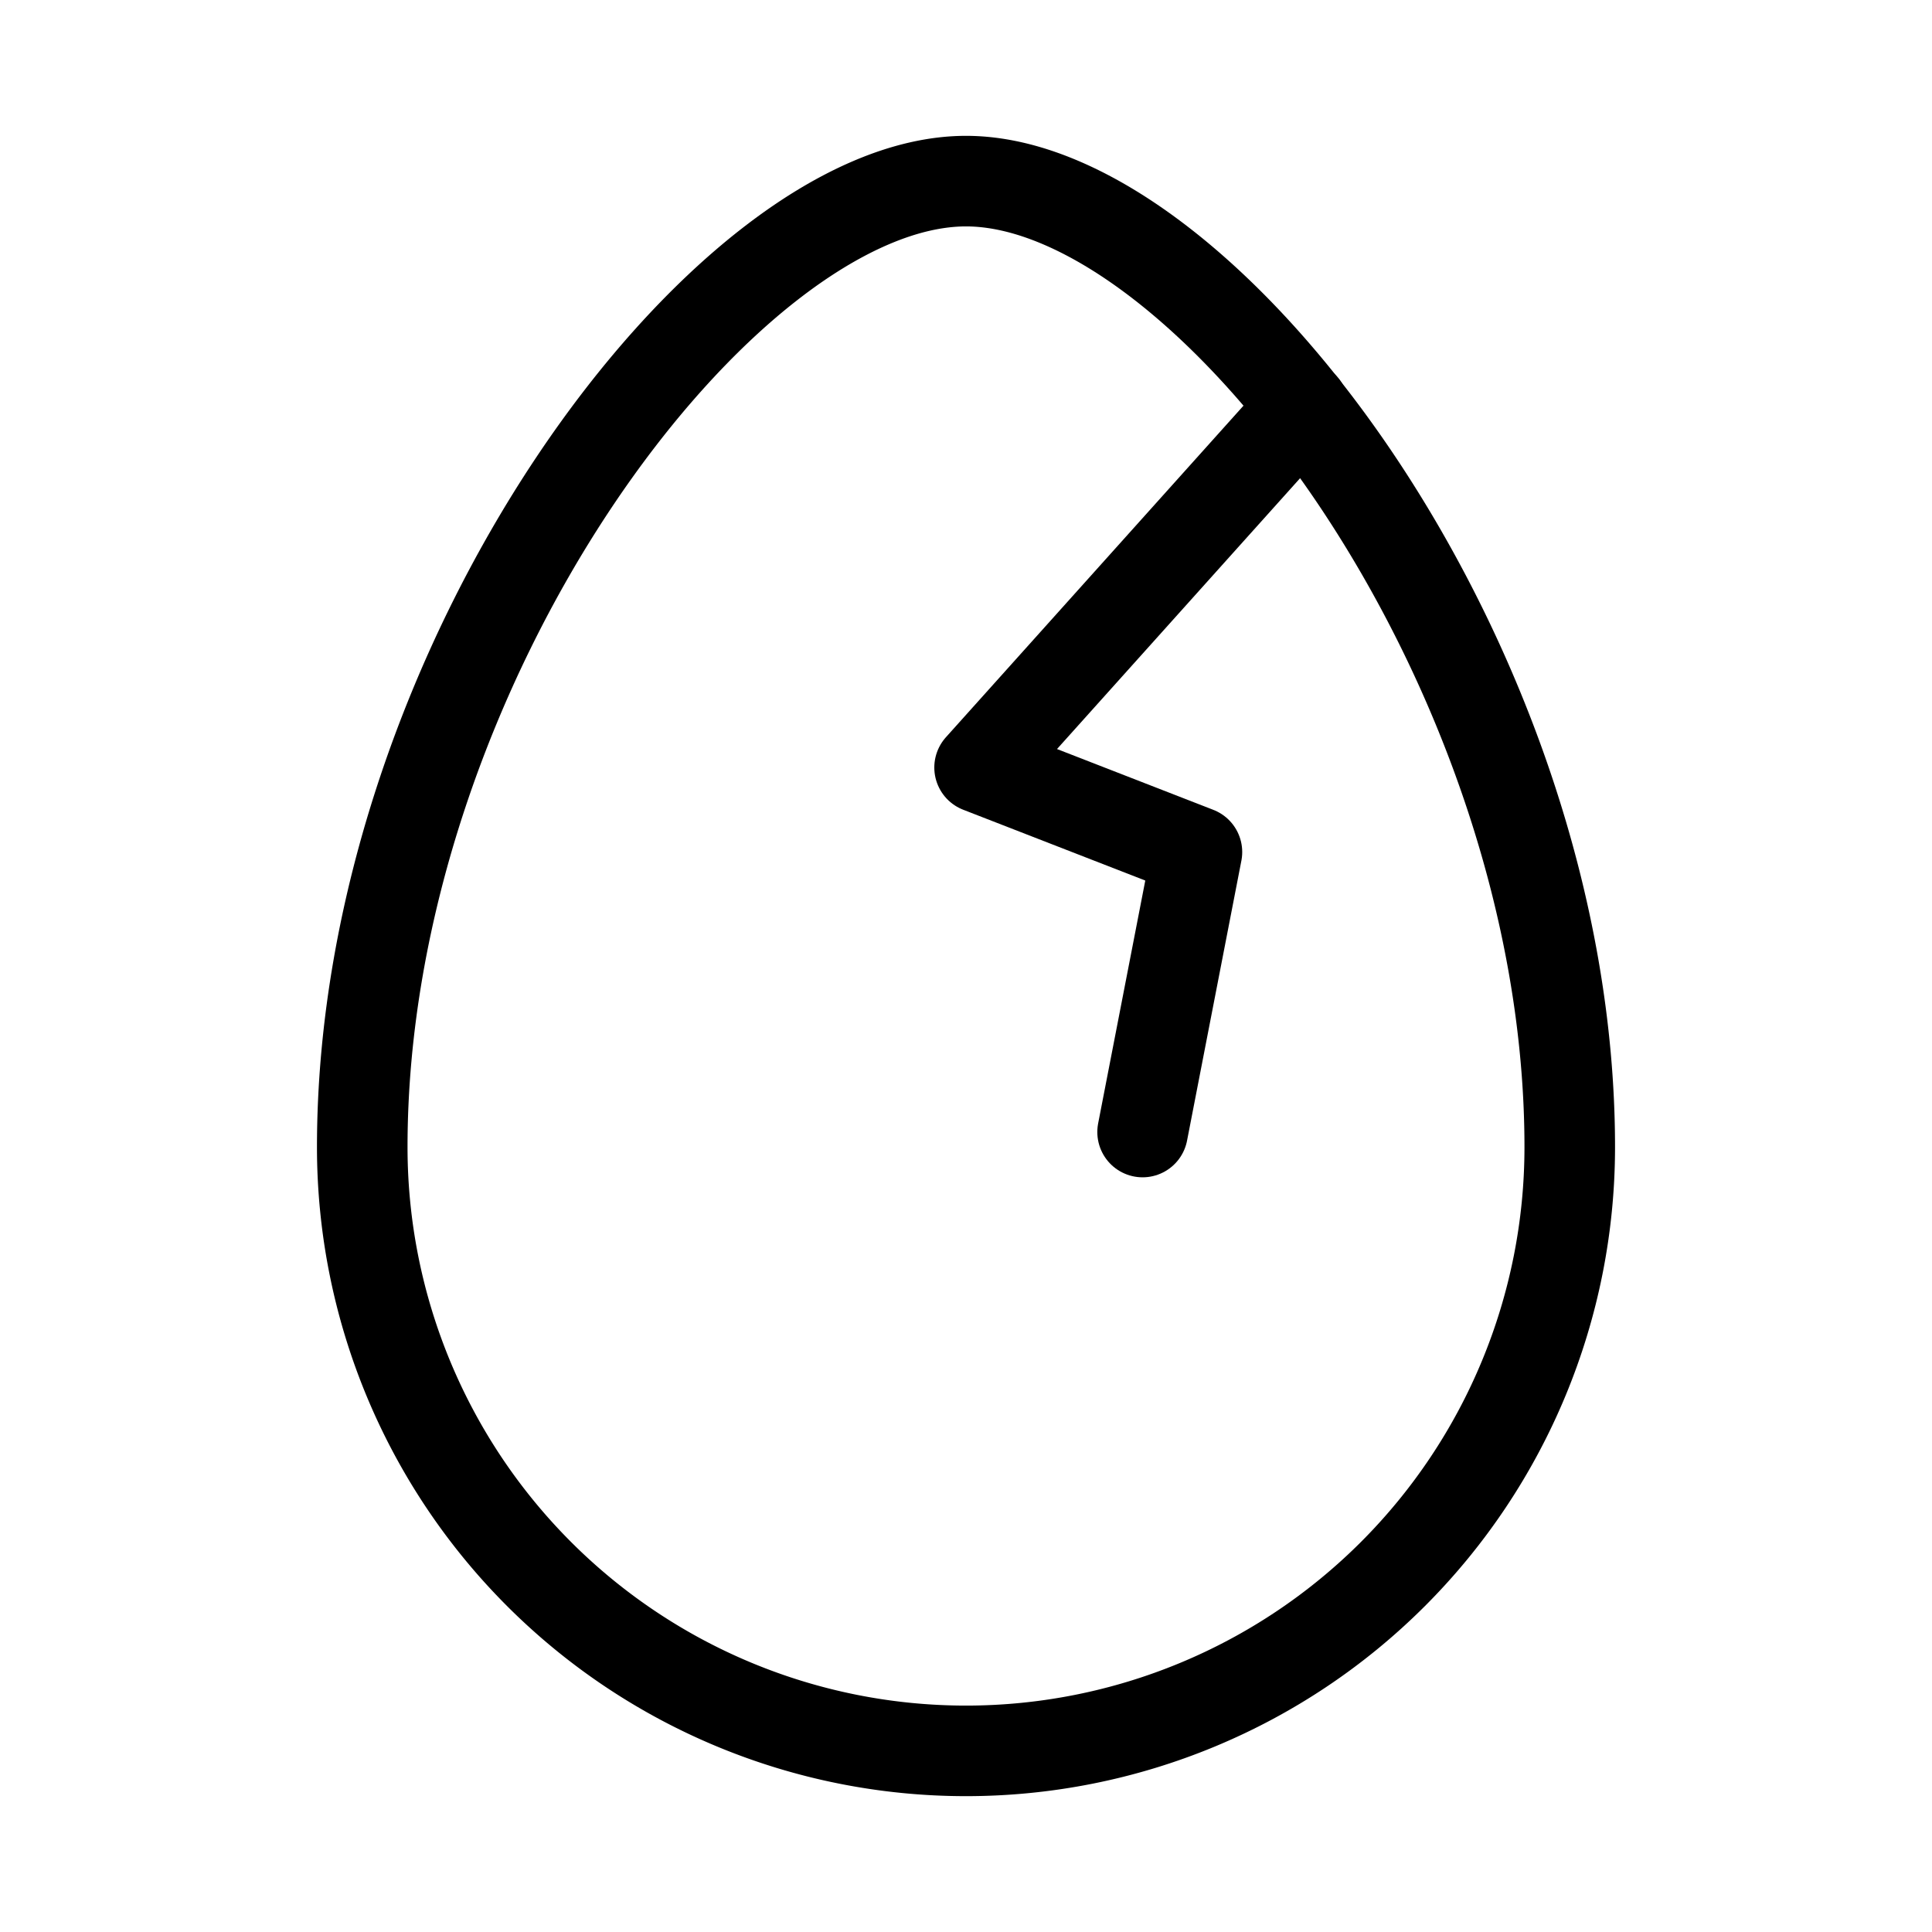
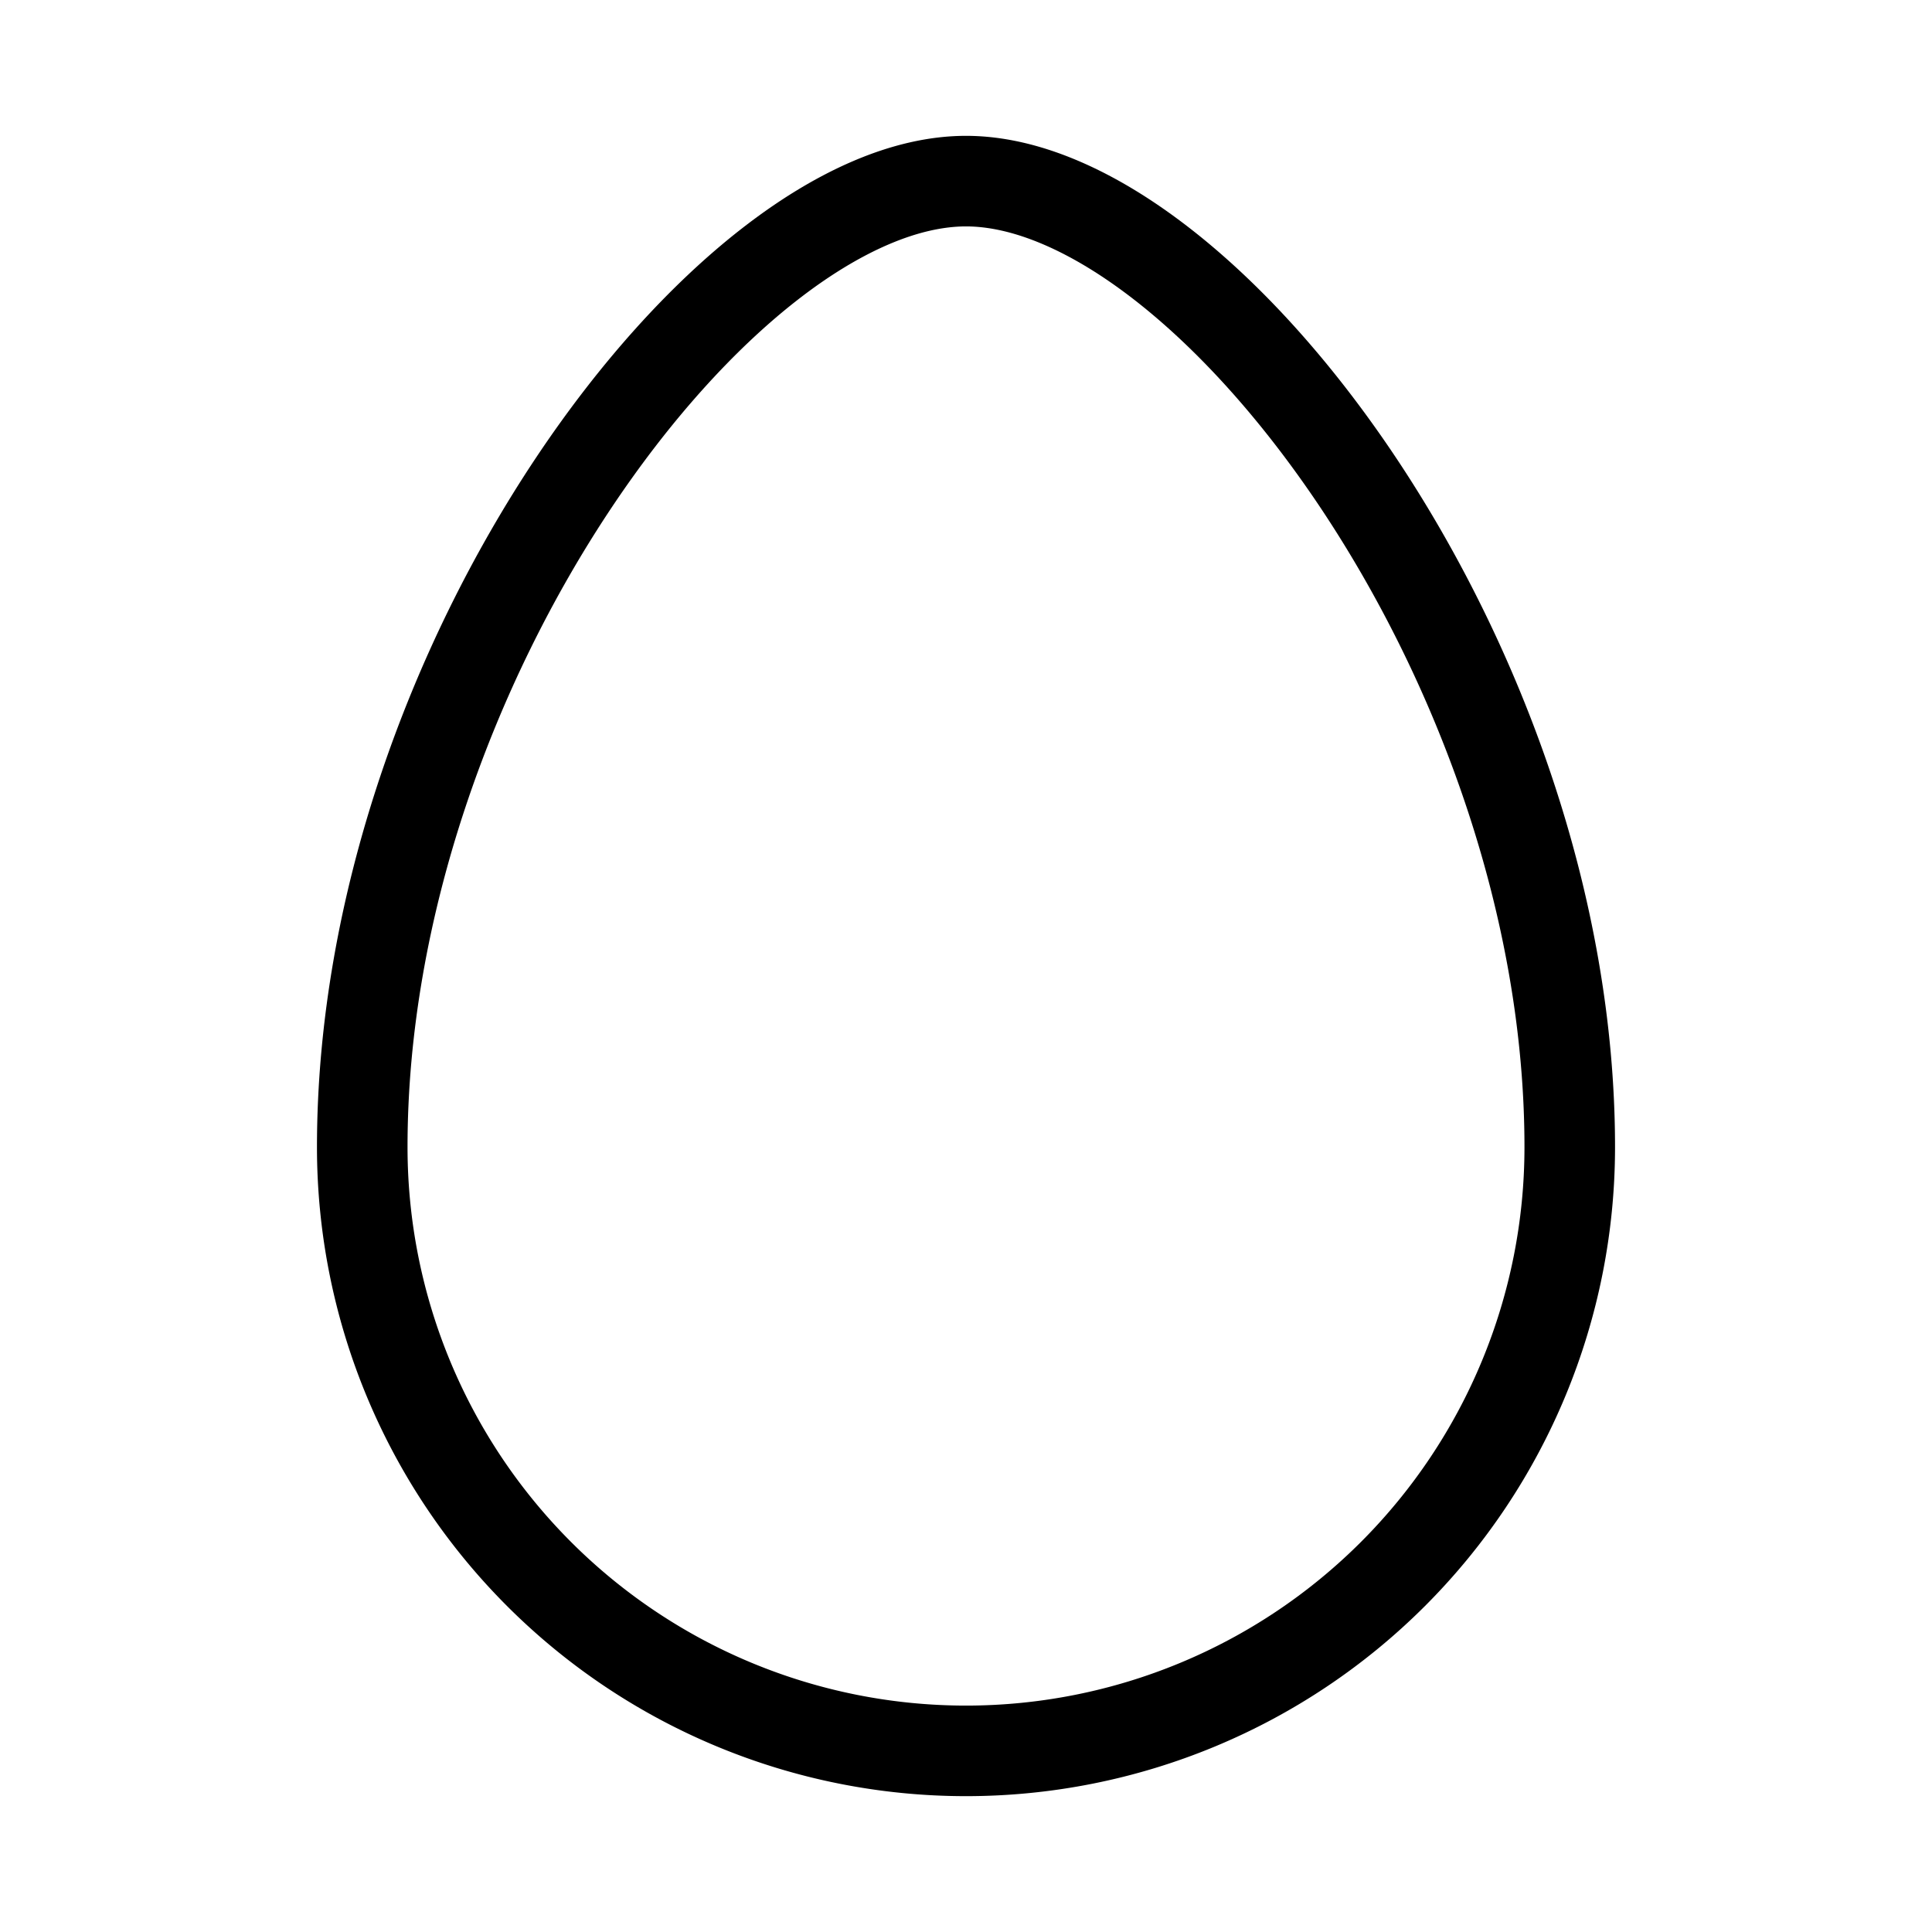
<svg xmlns="http://www.w3.org/2000/svg" viewBox="0 0 256 256">
  <rect width="256" height="256" fill="none" />
  <path d="M208,152a80,80,0,0,1-160,0C48,88,96,24,128,24S208,88,208,152Z" fill="none" stroke="#000" stroke-linecap="round" stroke-linejoin="round" stroke-width="12" />
-   <polyline points="151.4 150 158.6 112.9 129.8 101.7 172.7 53.9" fill="none" stroke="#000" stroke-linecap="round" stroke-linejoin="round" stroke-width="12" />
</svg>